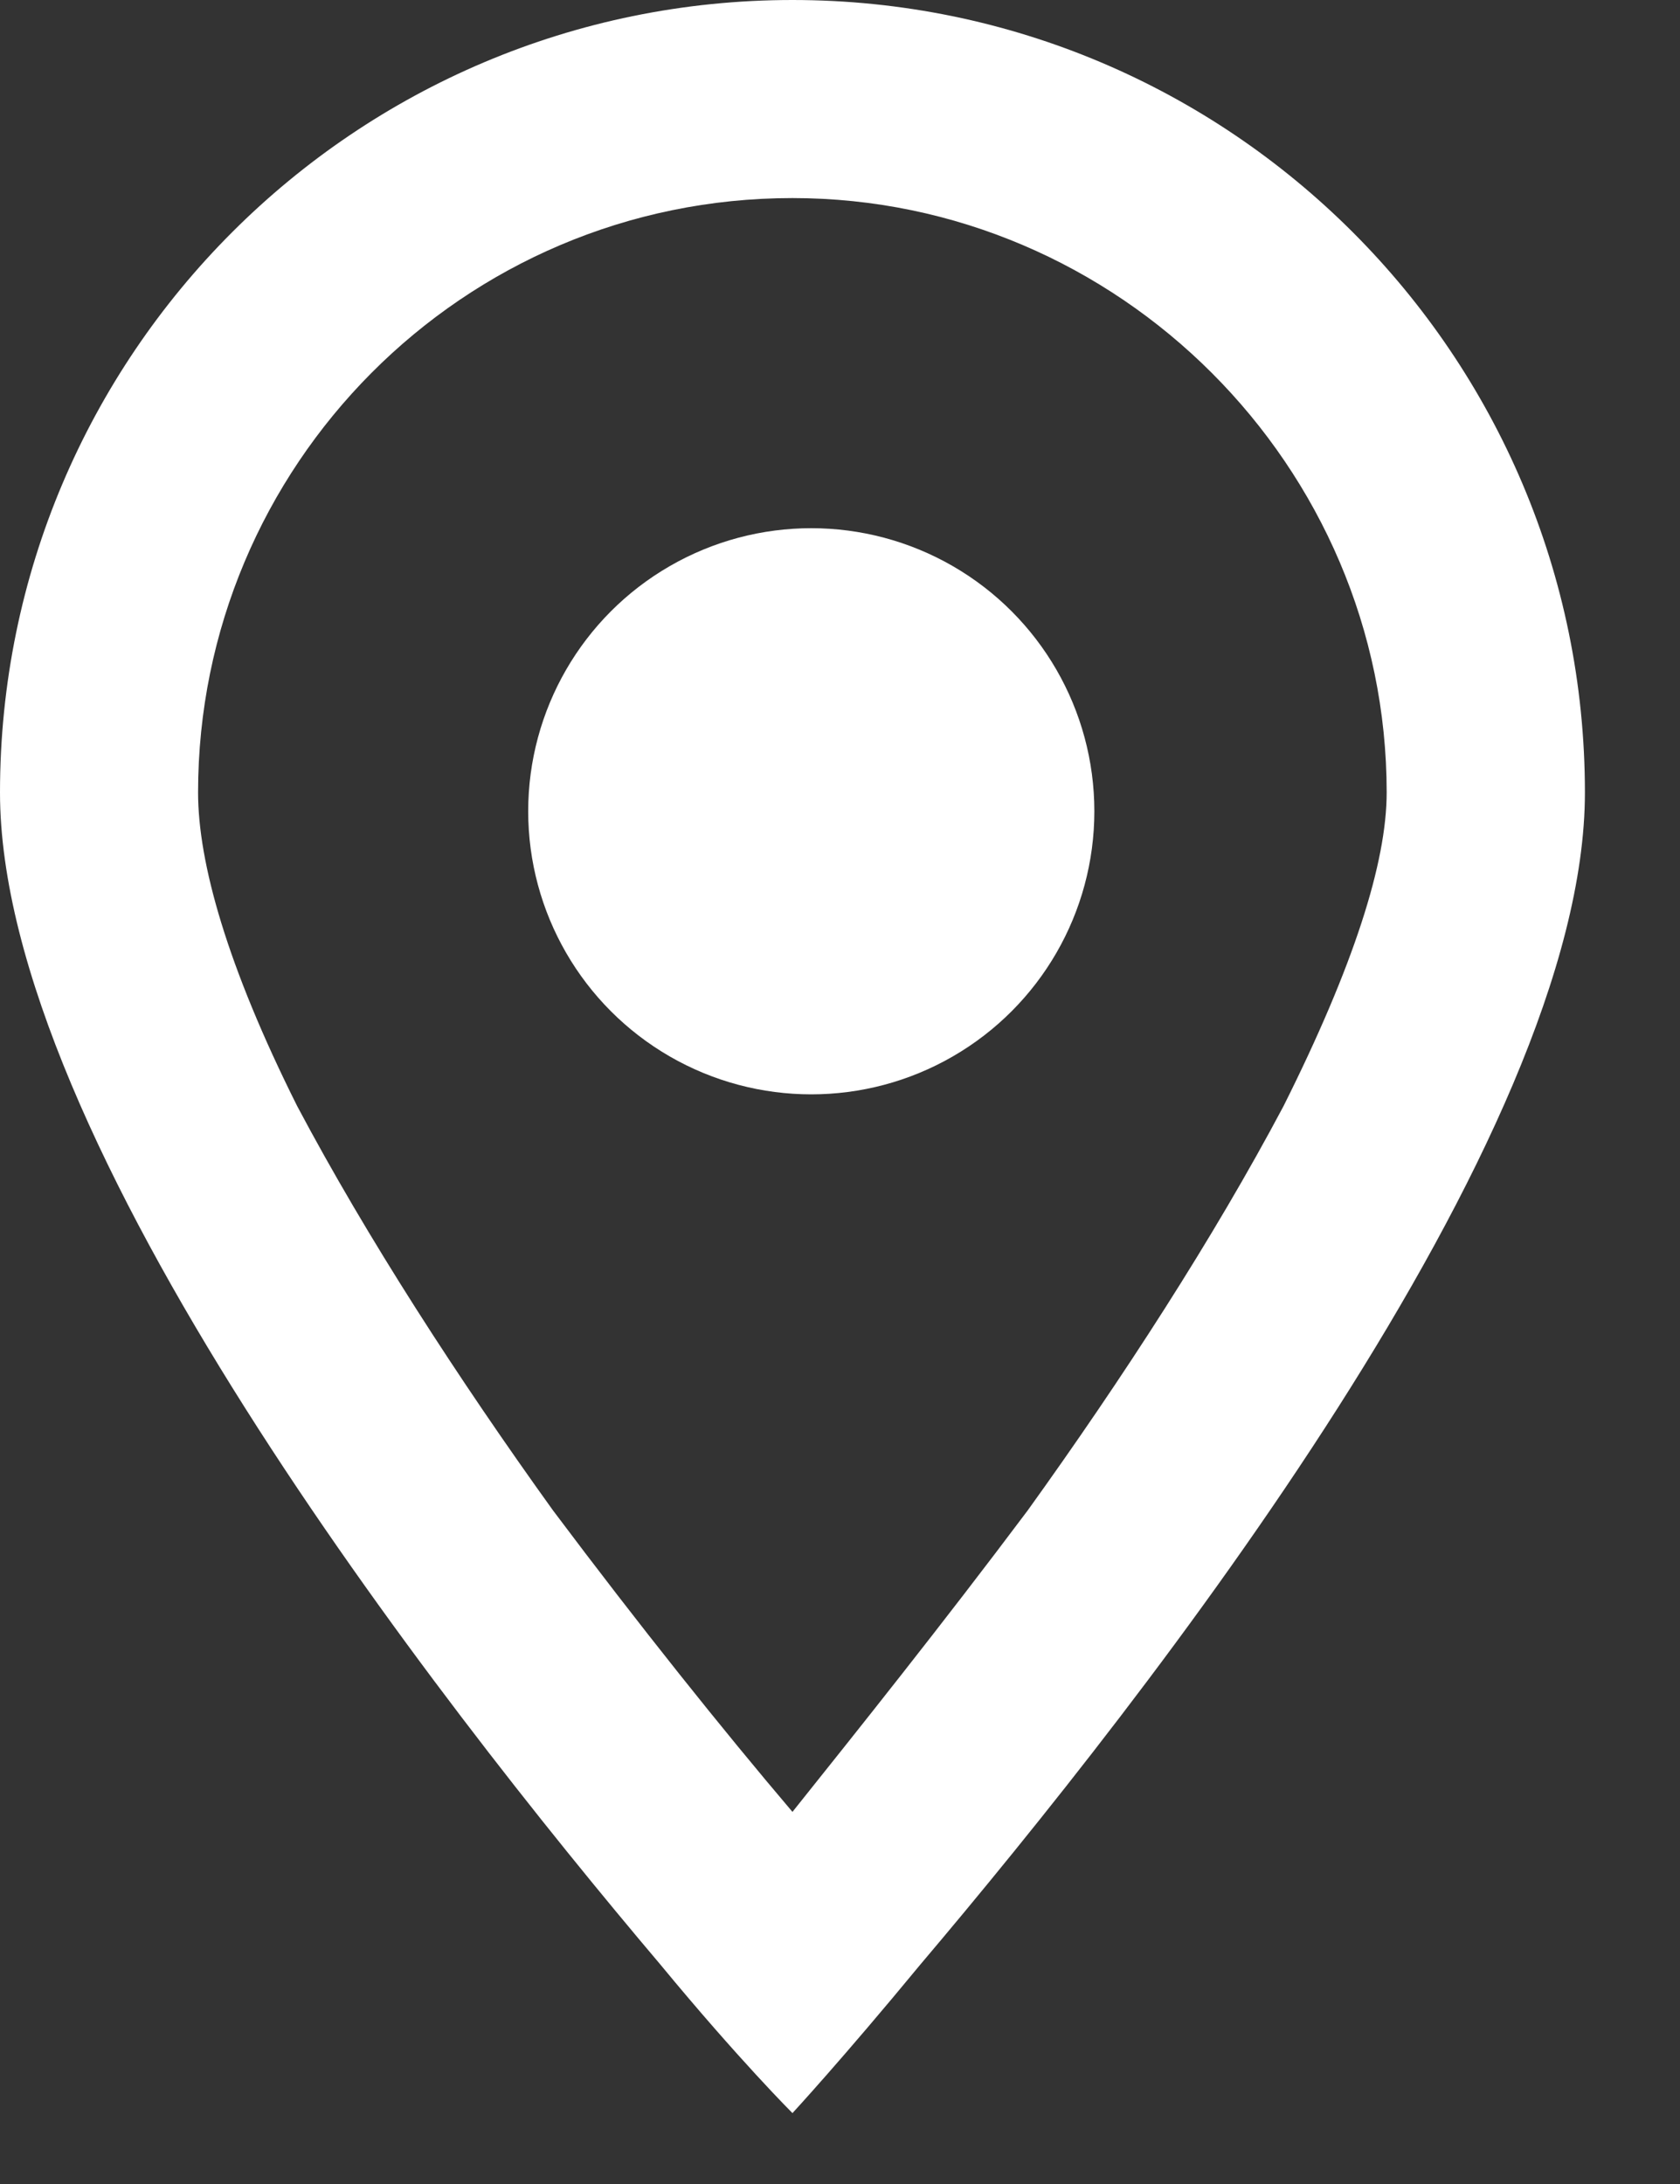
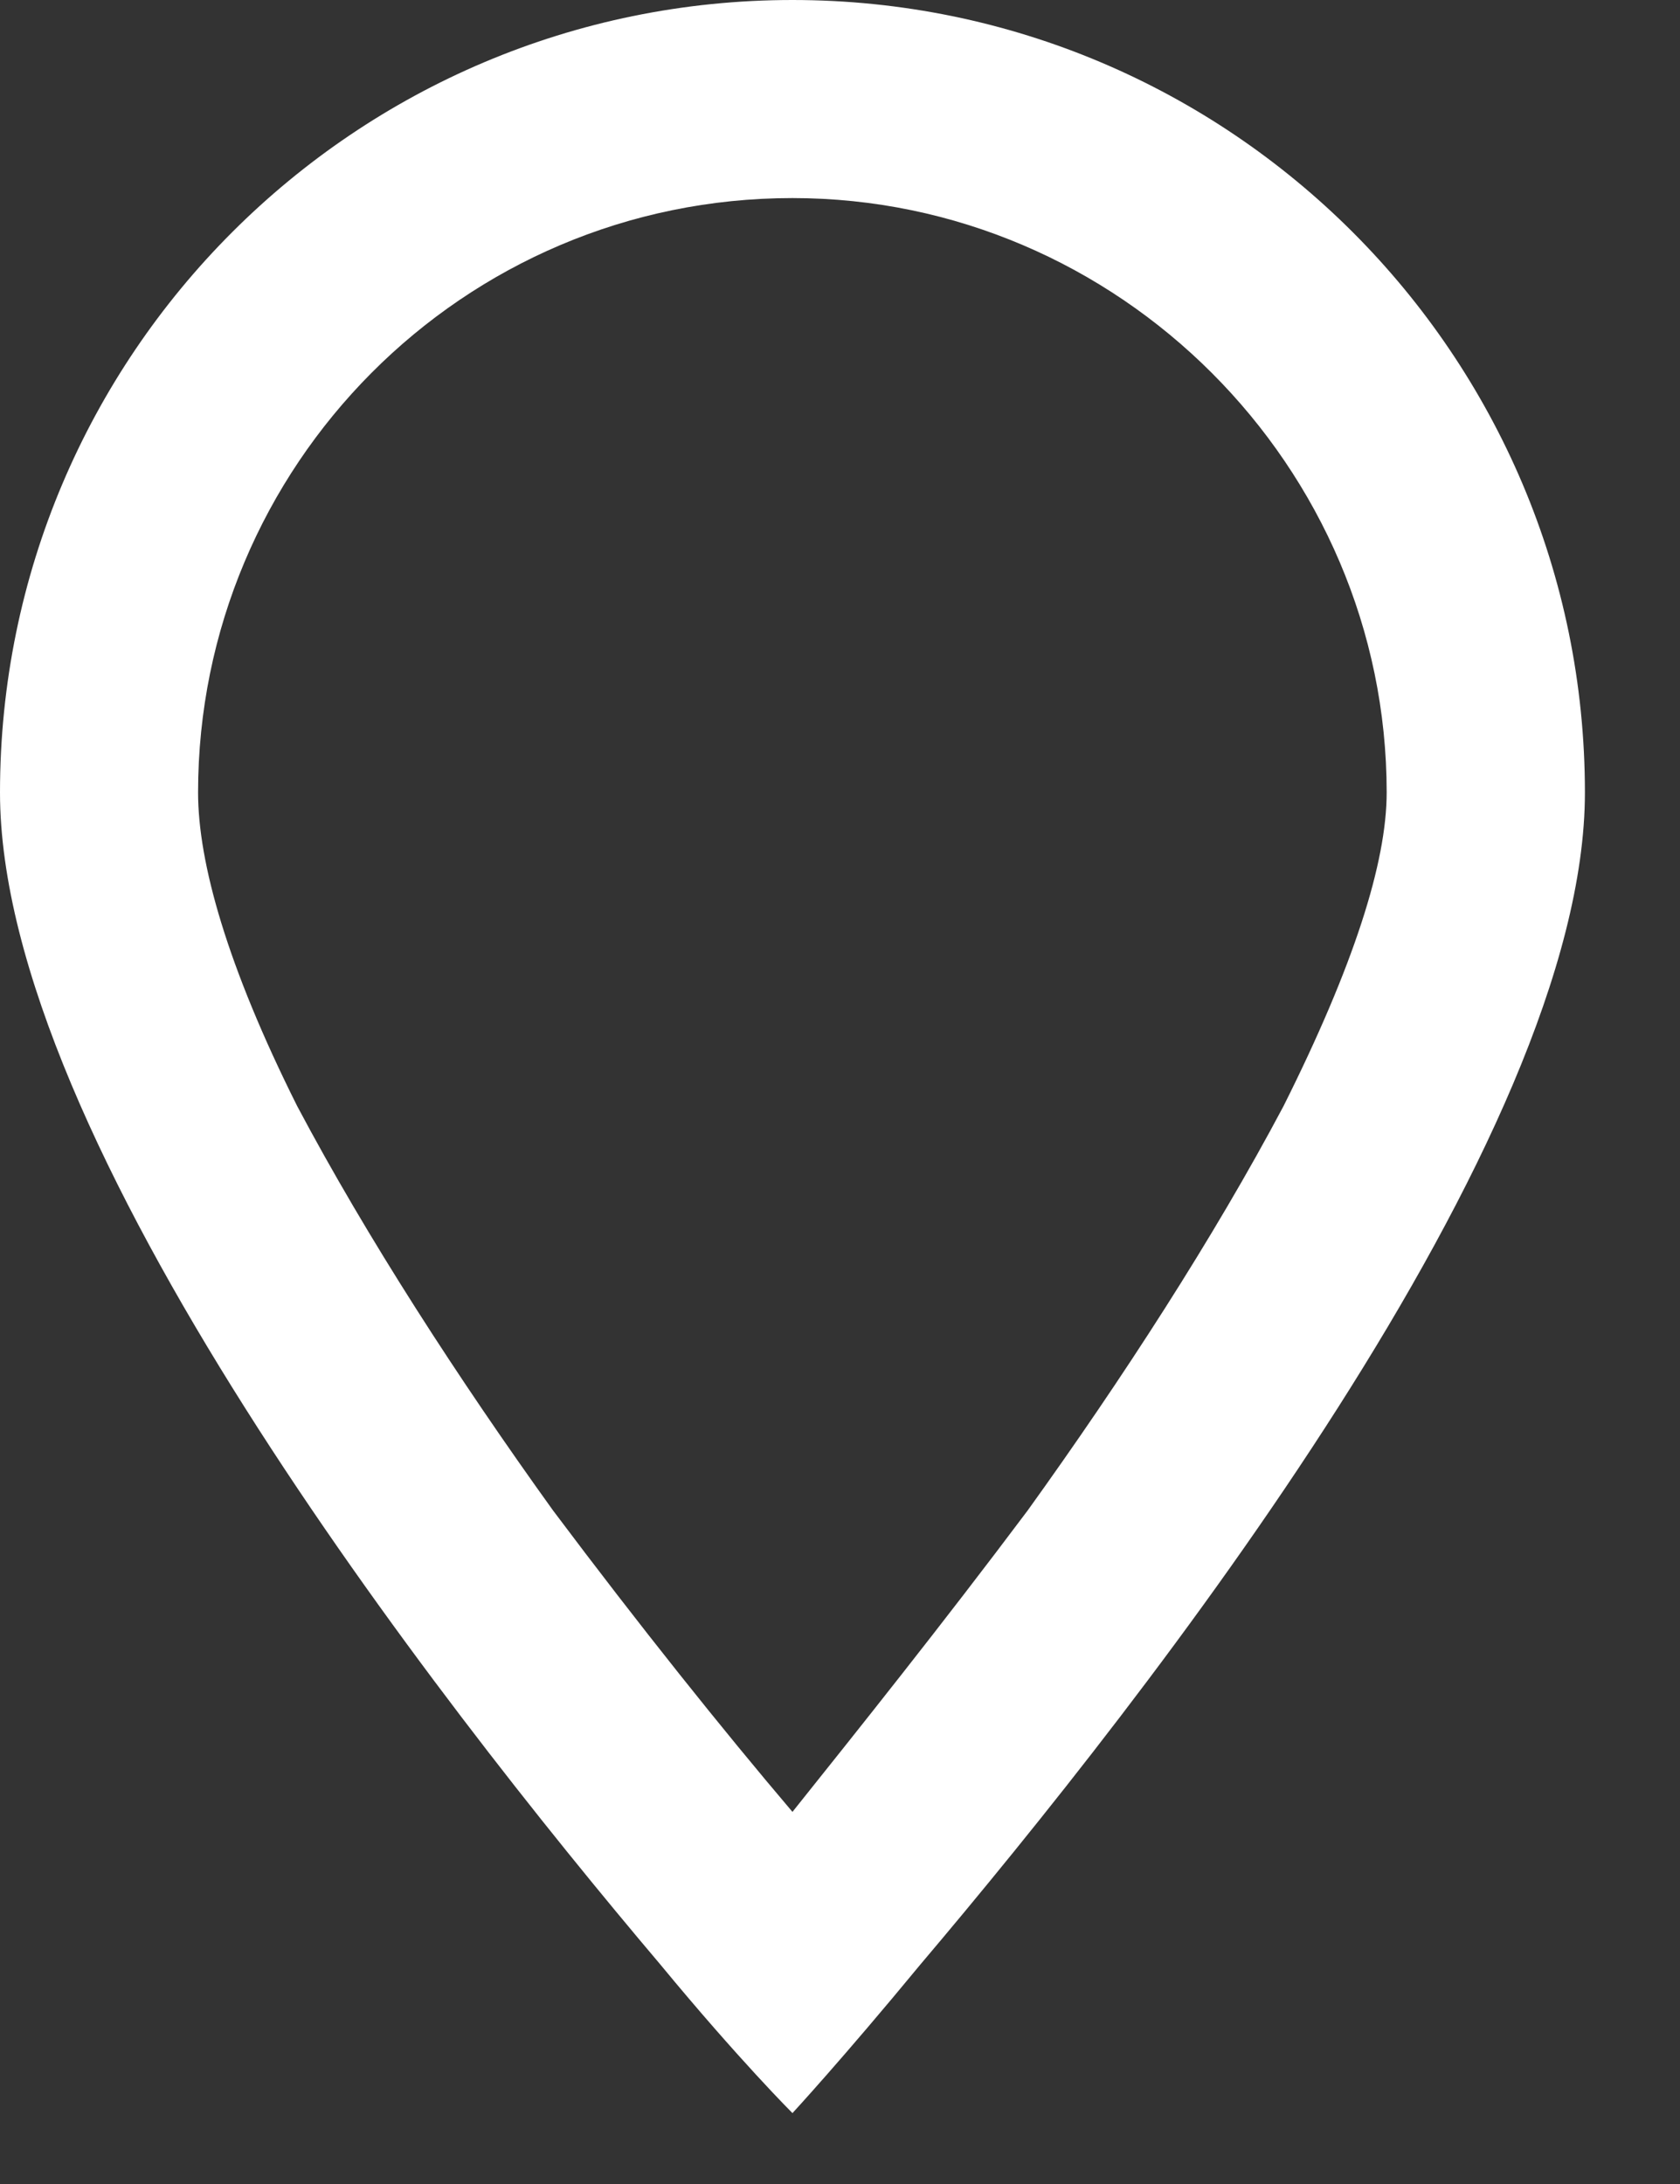
<svg xmlns="http://www.w3.org/2000/svg" width="10" height="13" viewBox="0 0 10 13" fill="none">
  <rect x="0" y="0" width="10" height="13" fill="#333333" stroke="none" />
  <path d="M7.64 6.584C8.058 5.749 8.254 5.134 8.254 4.717C8.254 2.776 6.658 1.179 4.717 1.179C2.751 1.179 1.179 2.776 1.179 4.717C1.179 5.134 1.351 5.749 1.769 6.584C2.186 7.37 2.727 8.205 3.292 8.991C3.808 9.679 4.299 10.293 4.717 10.785C5.11 10.293 5.601 9.679 6.117 8.991C6.682 8.205 7.223 7.37 7.64 6.584ZM5.478 11.694C5.012 12.259 4.717 12.578 4.717 12.578C4.717 12.578 4.397 12.259 3.931 11.694C2.579 10.097 0 6.78 0 4.717C0 2.113 2.113 0 4.717 0C7.321 0 9.434 2.113 9.434 4.717C9.434 6.78 6.83 10.097 5.478 11.694Z" fill="white" />
-   <circle cx="4.829" cy="4.829" r="1.685" fill="white" />
</svg>